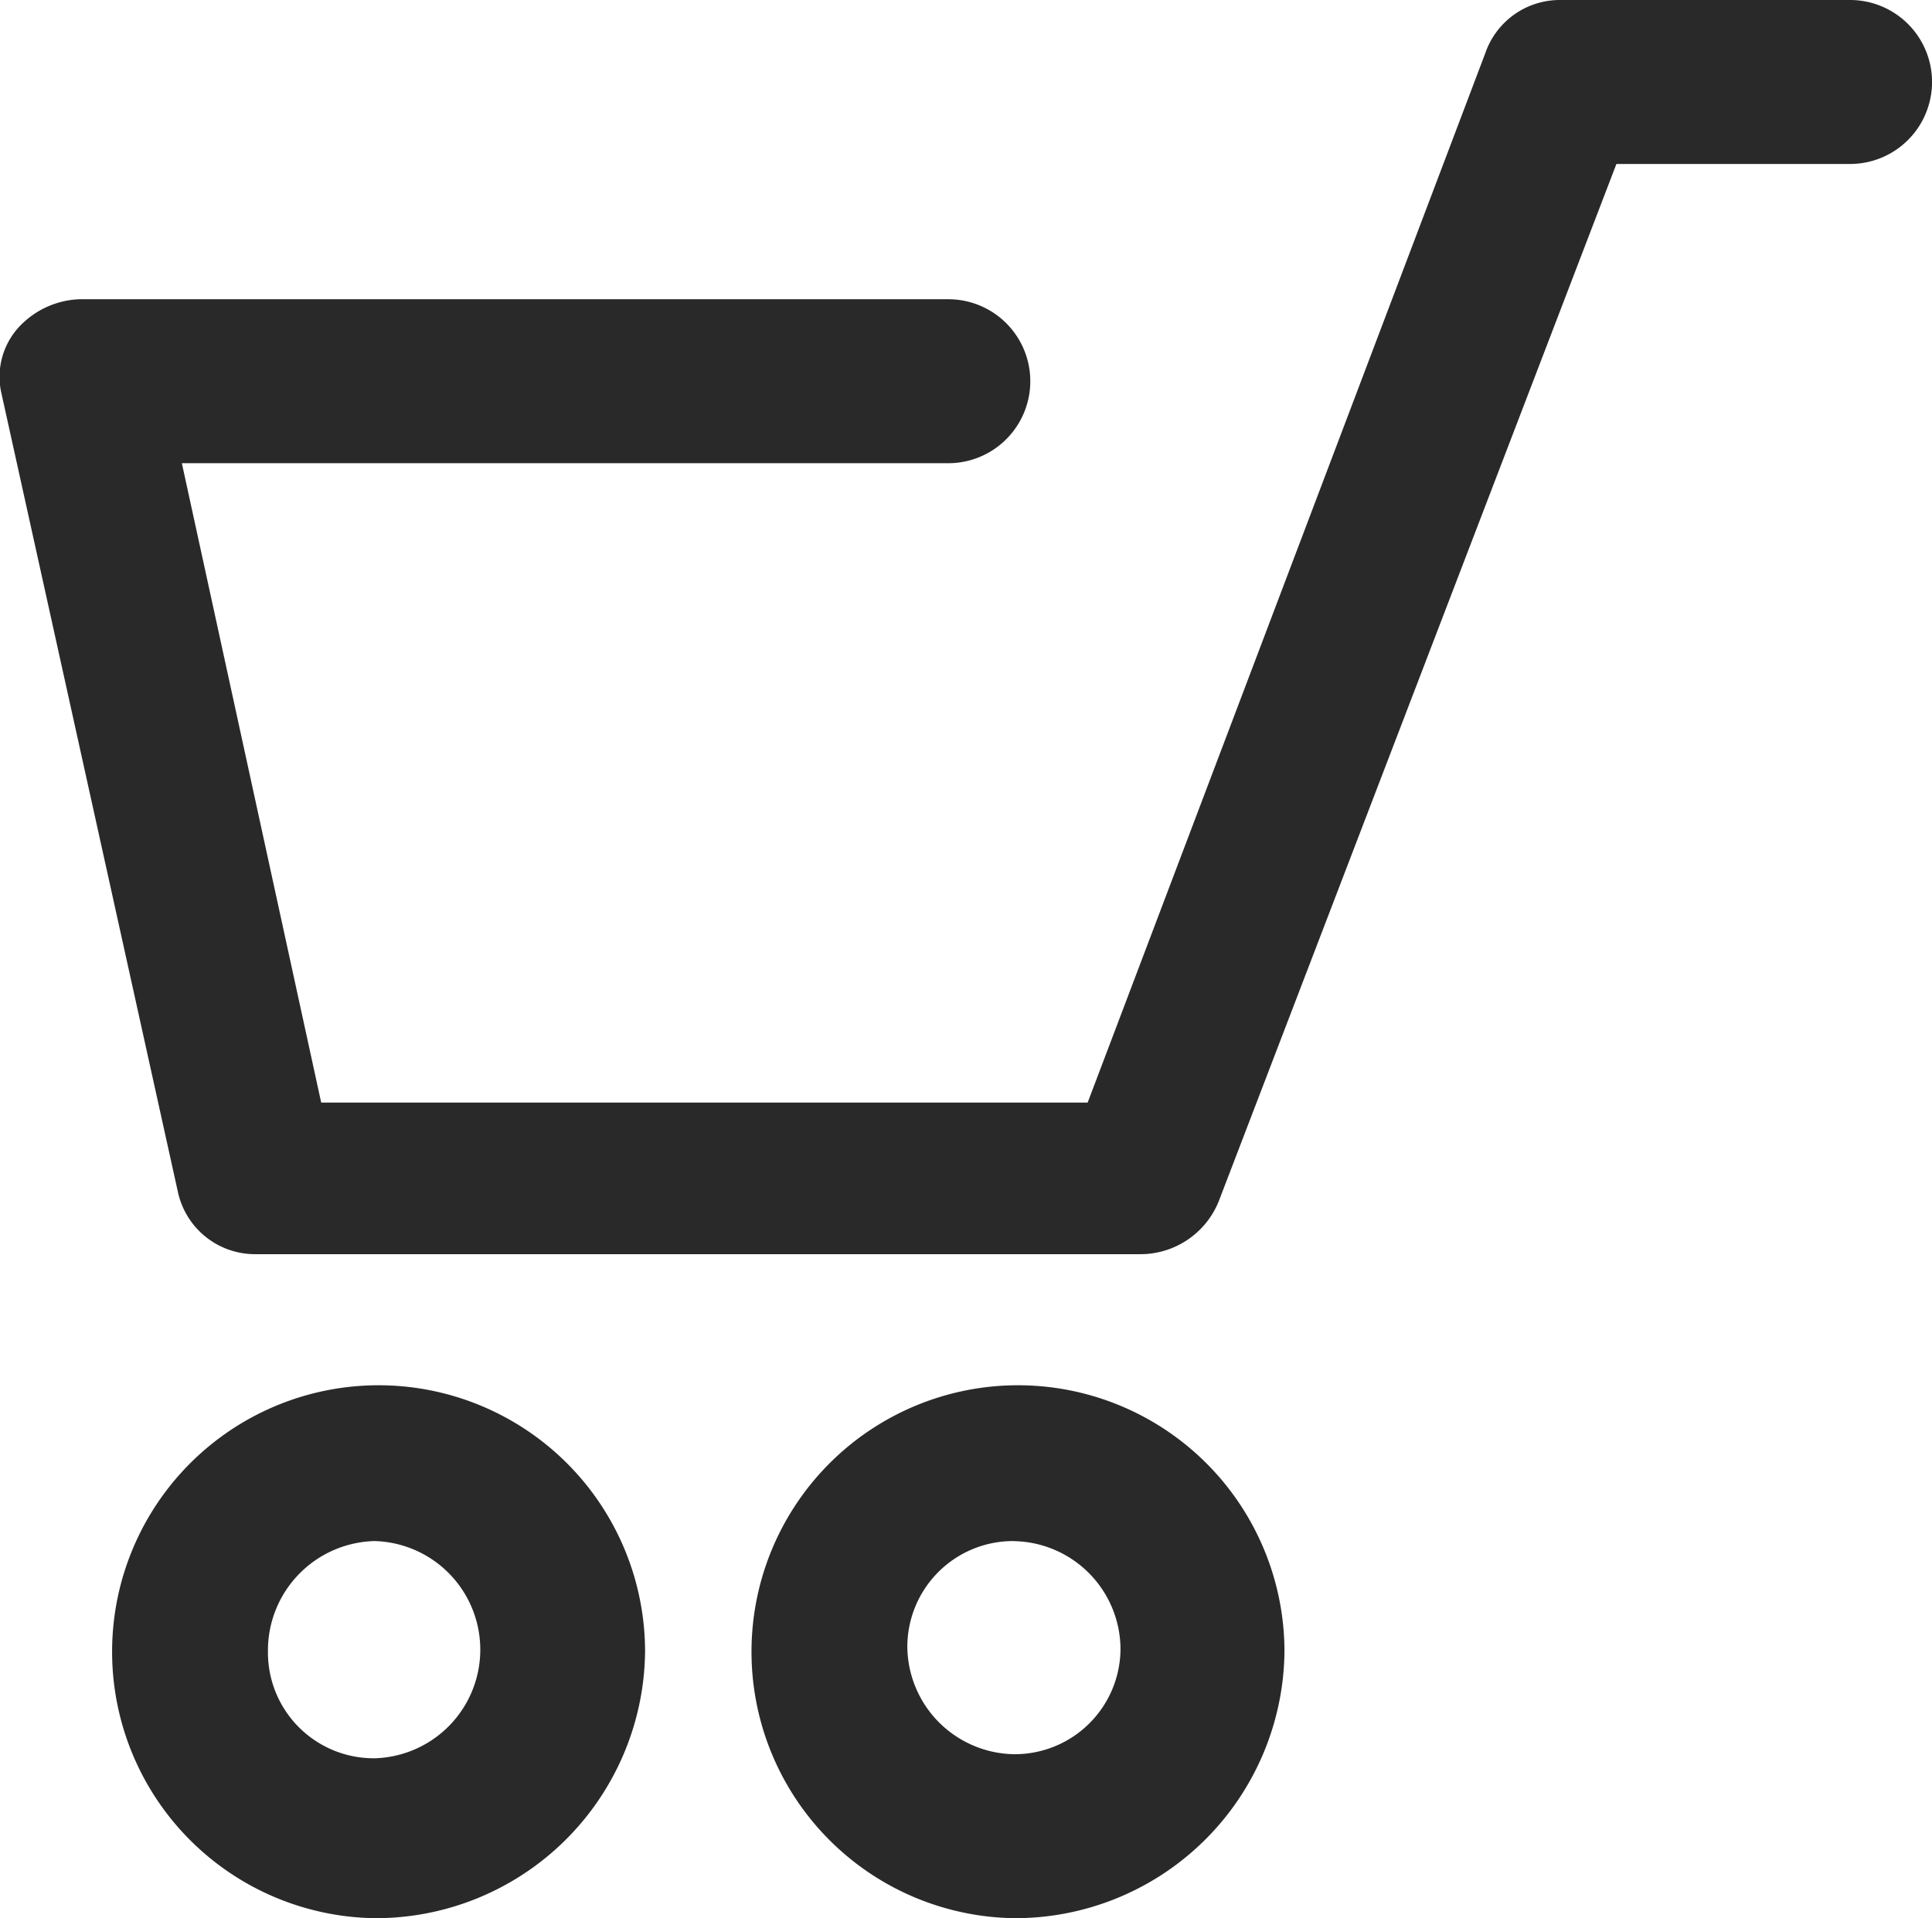
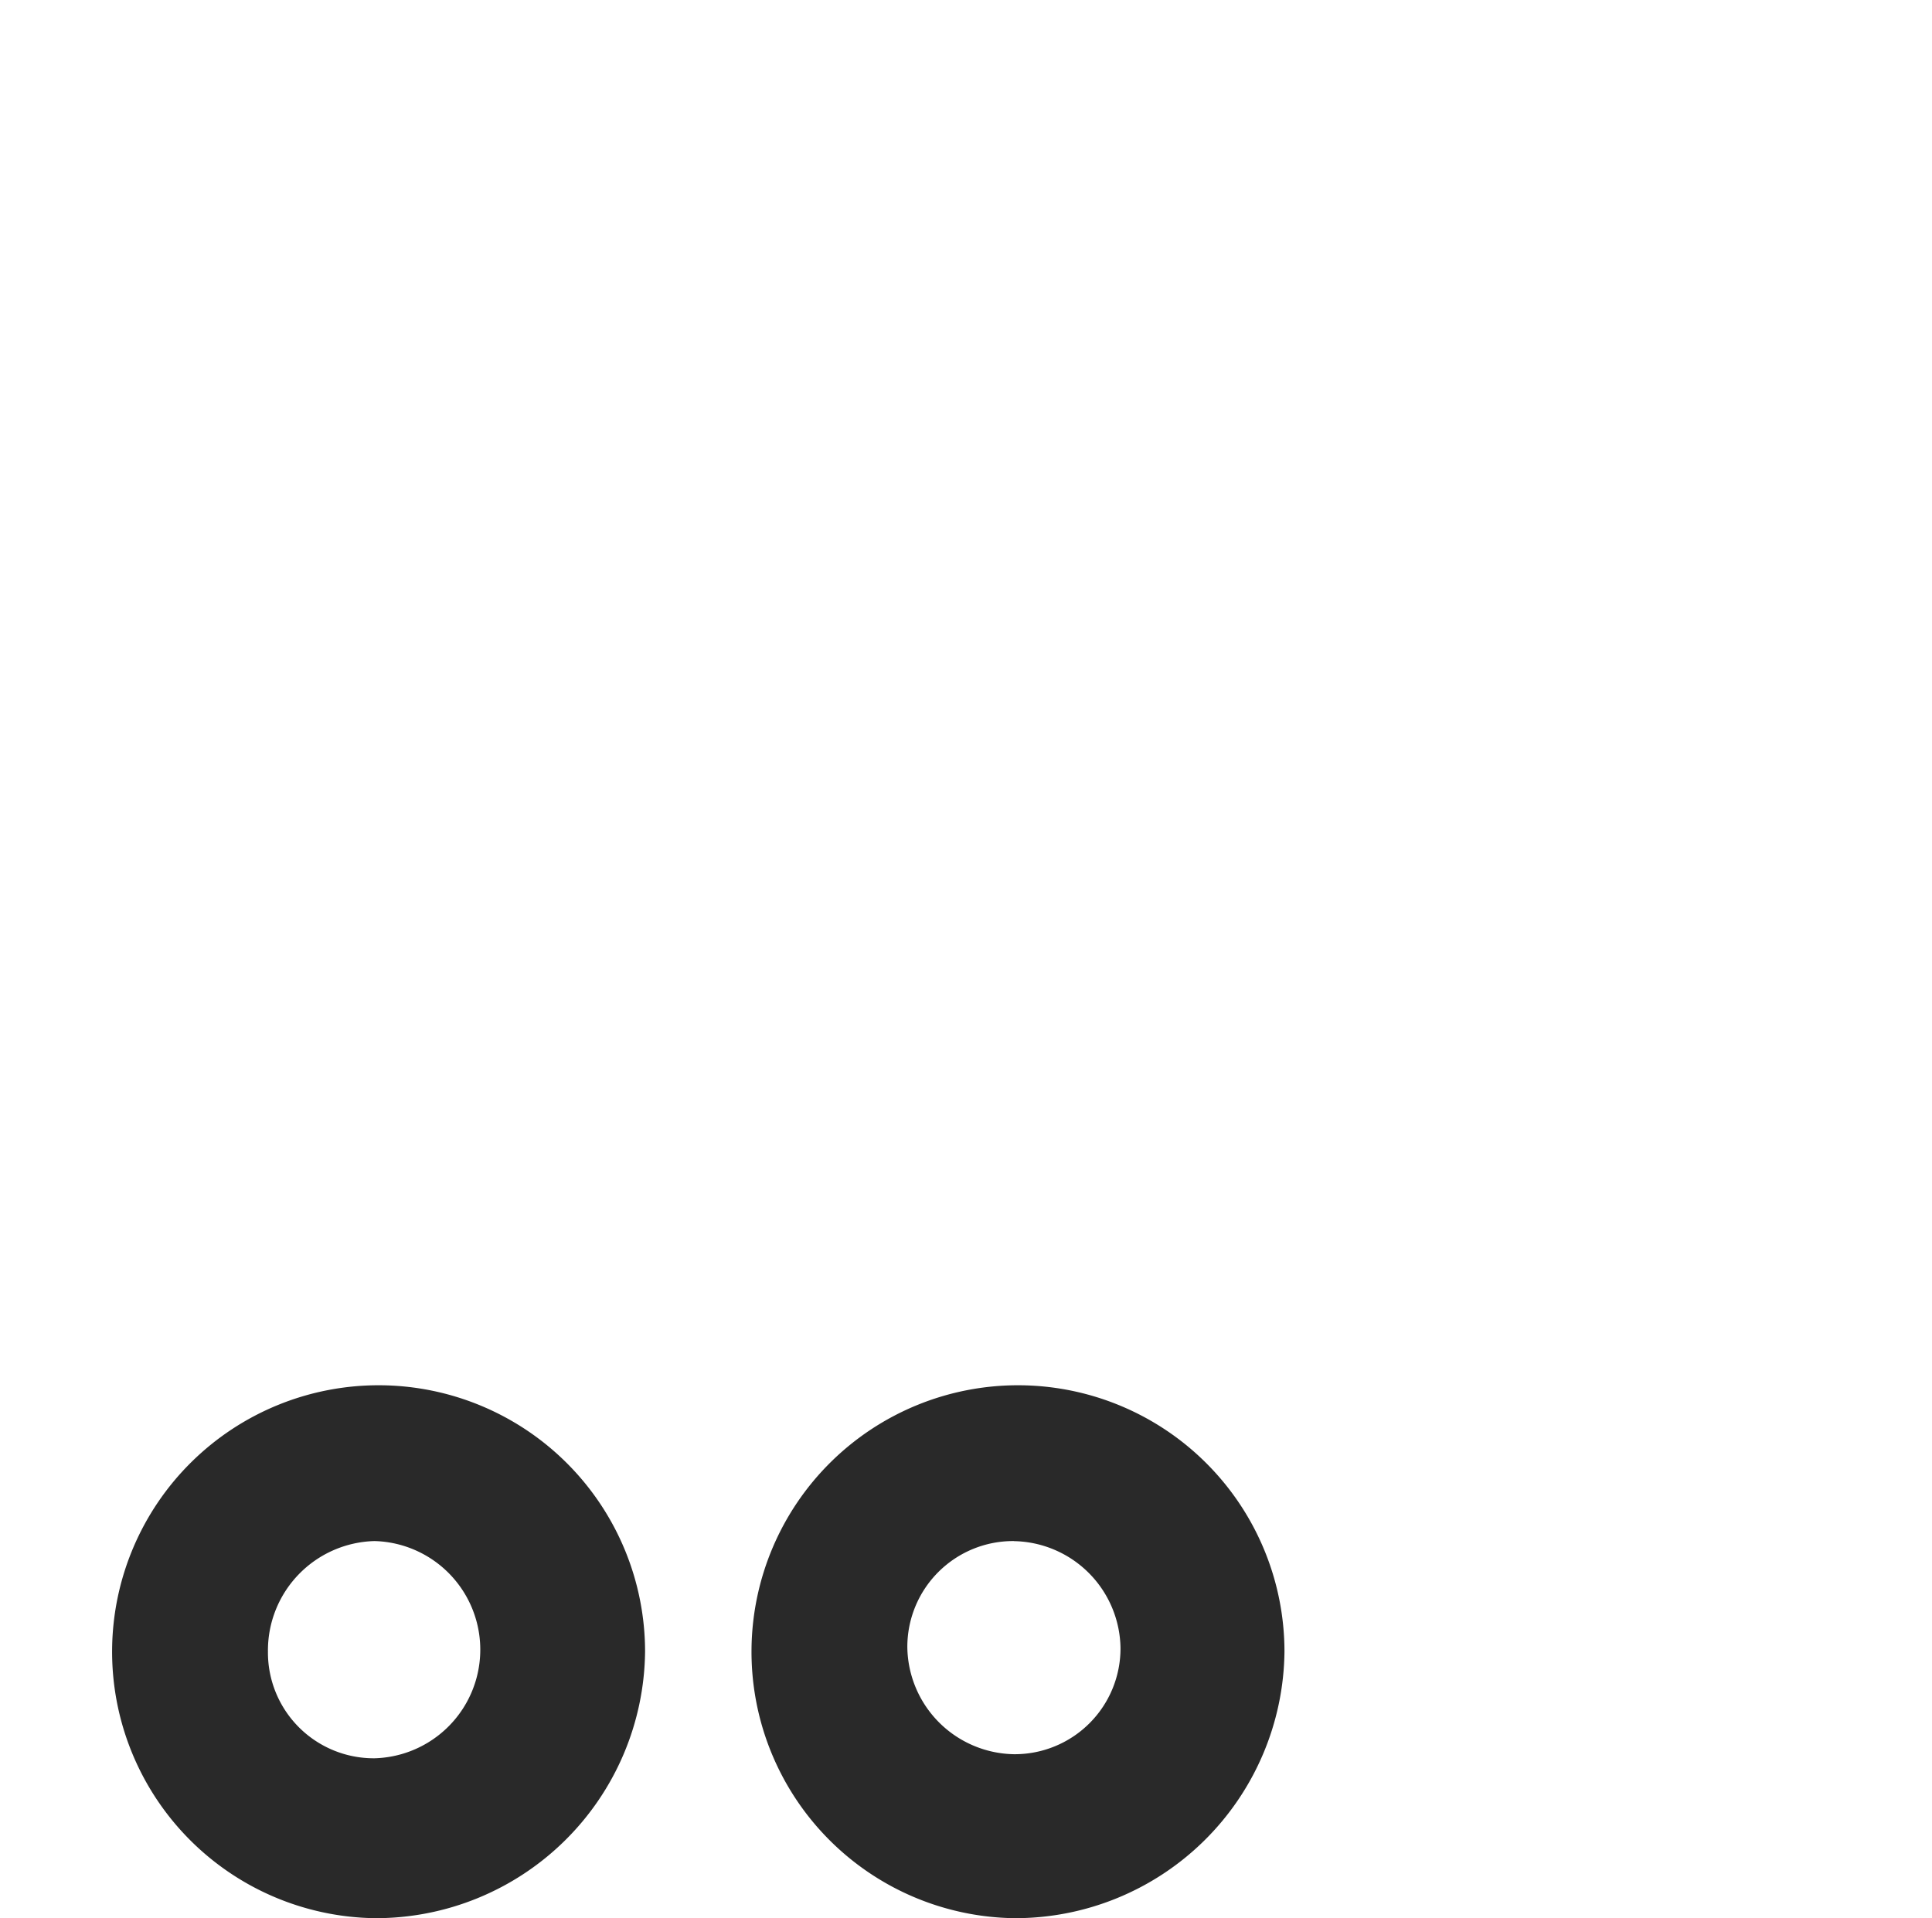
<svg xmlns="http://www.w3.org/2000/svg" width="25.179" height="25" viewBox="0 0 25.179 25">
  <g id="shopping-cart_14_" data-name="shopping-cart (14)" transform="translate(-0.464 -0.7)">
    <g id="Group_5" data-name="Group 5" transform="translate(0.464 0.7)">
-       <path id="Path_38" data-name="Path 38" d="M15.334,17.046H3.8a1.029,1.029,0,0,1-1.015-.8L.483,5.828A.96.96,0,0,1,.7,4.974,1.136,1.136,0,0,1,1.5,4.6H12.823a1.068,1.068,0,0,1,0,2.137H2.834L4.65,15.07h9.989L19.821,1.394A1.027,1.027,0,0,1,20.782.7h3.793a1.068,1.068,0,1,1,0,2.137H21.53L16.349,16.352a1.1,1.1,0,0,1-1.015.694Z" transform="translate(-0.464 -0.7)" fill="#292929" />
-     </g>
+       </g>
    <g id="Group_8" data-name="Group 8" transform="translate(1.819 18.756)">
      <g id="Group_6" data-name="Group 6">
        <path id="Path_39" data-name="Path 39" d="M6.526,41.444a3.473,3.473,0,1,1,3.526-3.472A3.511,3.511,0,0,1,6.526,41.444Zm0-4.915a1.426,1.426,0,0,0-1.389,1.442,1.379,1.379,0,0,0,1.389,1.389,1.416,1.416,0,0,0,0-2.831Z" transform="translate(-3 -34.5)" fill="#292929" />
      </g>
      <g id="Group_7" data-name="Group 7" transform="translate(8.333)">
        <path id="Path_40" data-name="Path 40" d="M22.126,41.444a3.473,3.473,0,1,1,3.526-3.472A3.511,3.511,0,0,1,22.126,41.444Zm0-4.915a1.379,1.379,0,0,0-1.389,1.389,1.414,1.414,0,0,0,1.389,1.389,1.379,1.379,0,0,0,1.389-1.389A1.414,1.414,0,0,0,22.126,36.53Z" transform="translate(-18.6 -34.5)" fill="#292929" />
      </g>
    </g>
  </g>
</svg>